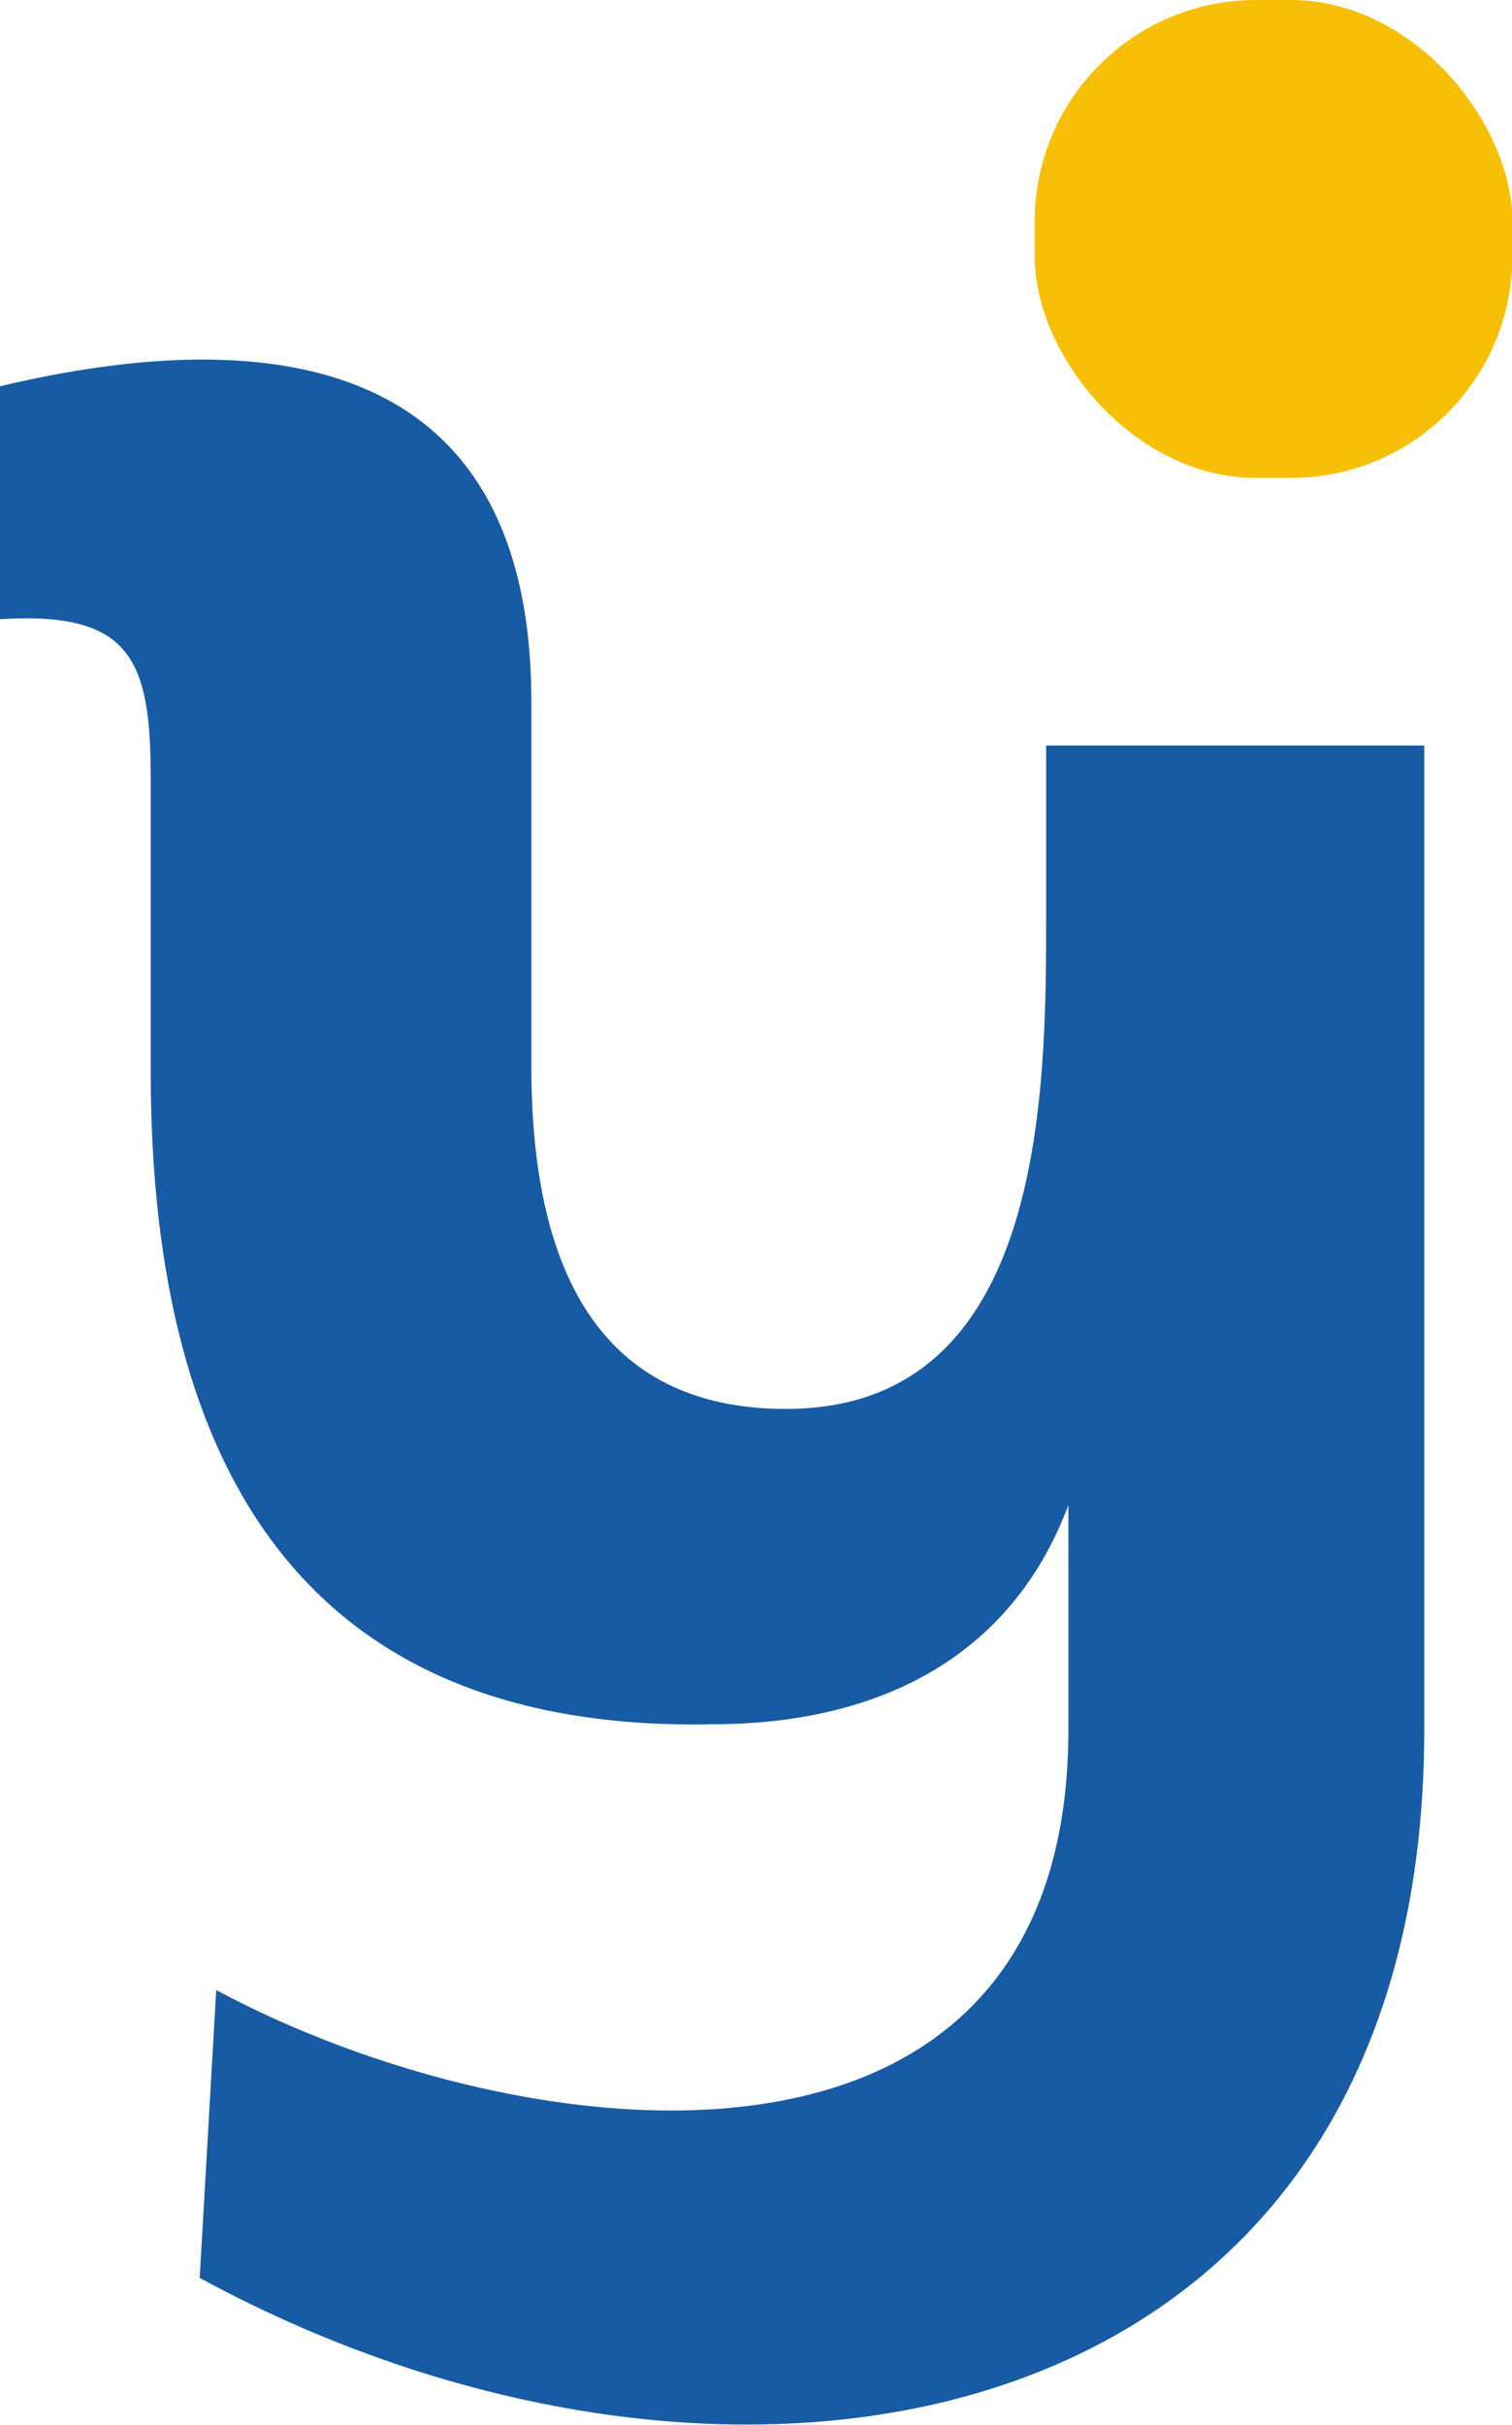
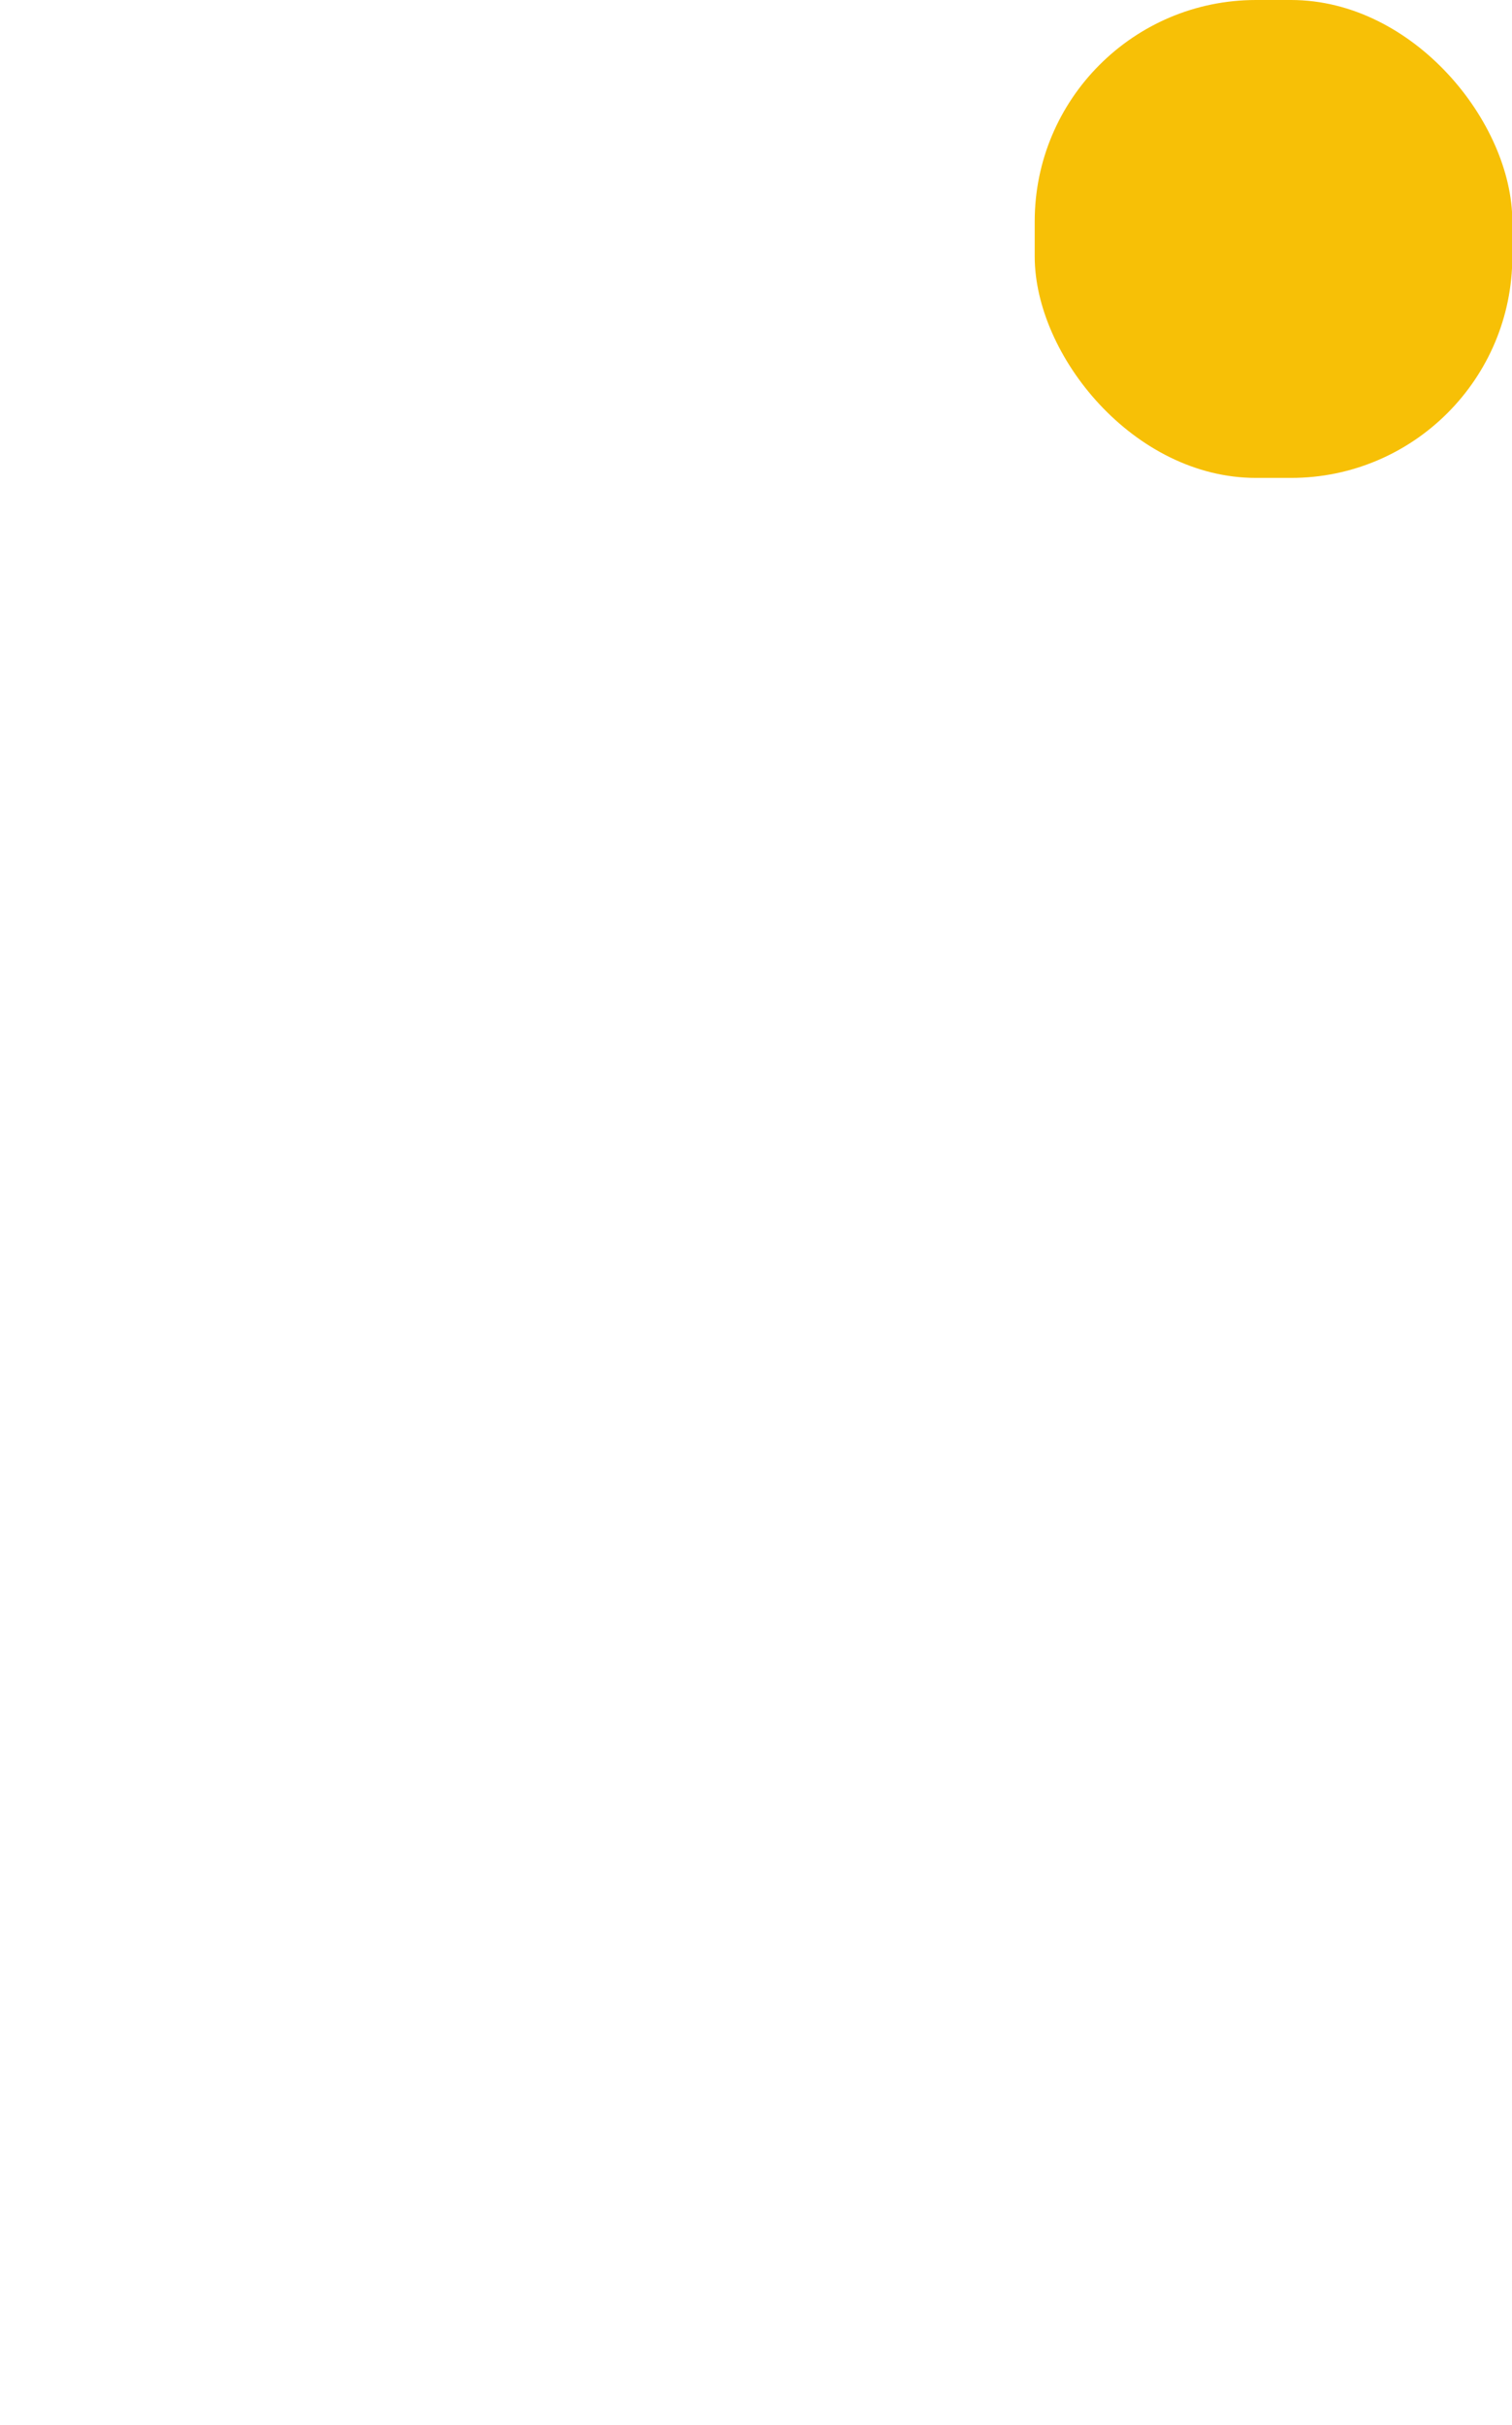
<svg xmlns="http://www.w3.org/2000/svg" id="Camada_2" viewBox="0 0 47.55 76.21">
  <defs>
    <style>.cls-1{fill:#f7c006;}.cls-2{fill:#175ba4;}</style>
  </defs>
  <g id="Camada_1-2">
    <g>
-       <path class="cls-2" d="M6.81,62.55c9.65,5.17,26.79,7.15,26.79-8.19v-7.06c-1.81,4.83-6.03,6.89-11.2,6.89-12.66,.26-17.66-7.84-17.66-20.51v-9.22c0-3.7-.6-5.26-4.74-5v-7.32c8.7-2.07,16.71-.86,16.71,9.91v11.46c0,6.29,2.07,10.77,8.01,10.77,8.18,0,8.18-9.99,8.18-15.59v-5.26h11.89v30.93c0,22.4-21.54,26.45-38.51,17.23l.52-9.05Z" />
      <rect class="cls-1" x="32.54" y="0" width="15.02" height="15.02" rx="6.96" ry="6.96" />
    </g>
  </g>
</svg>